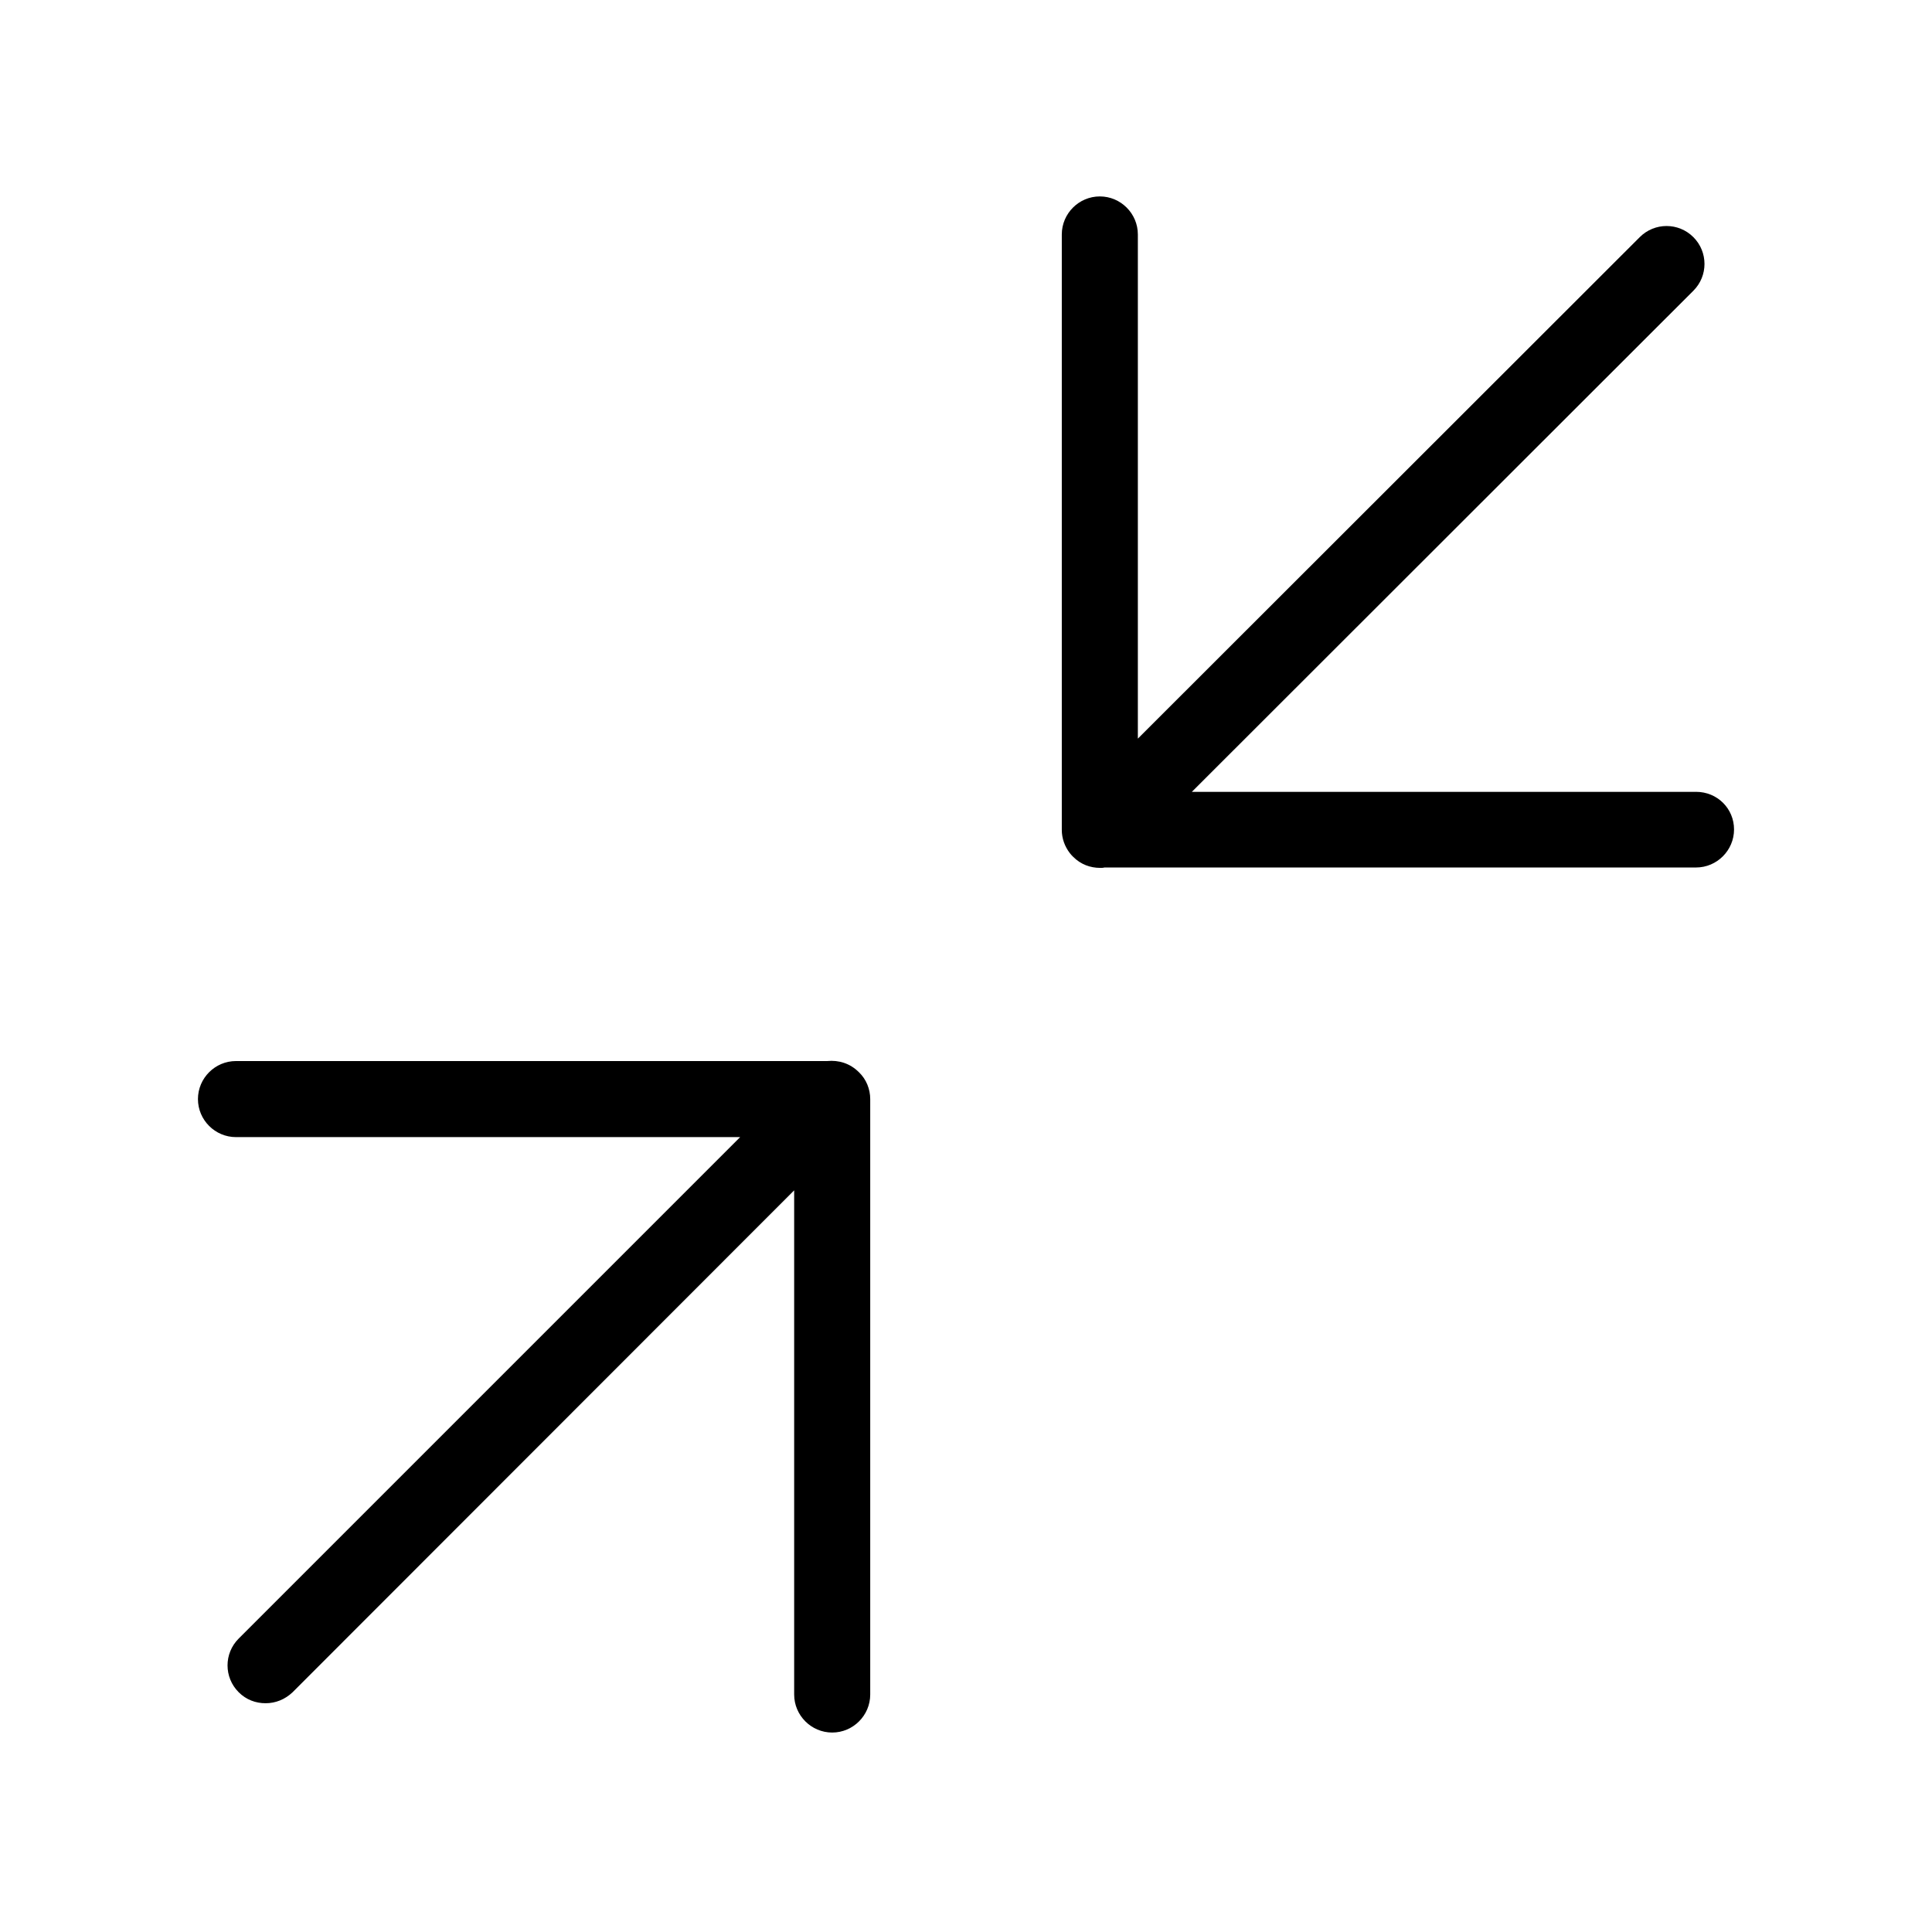
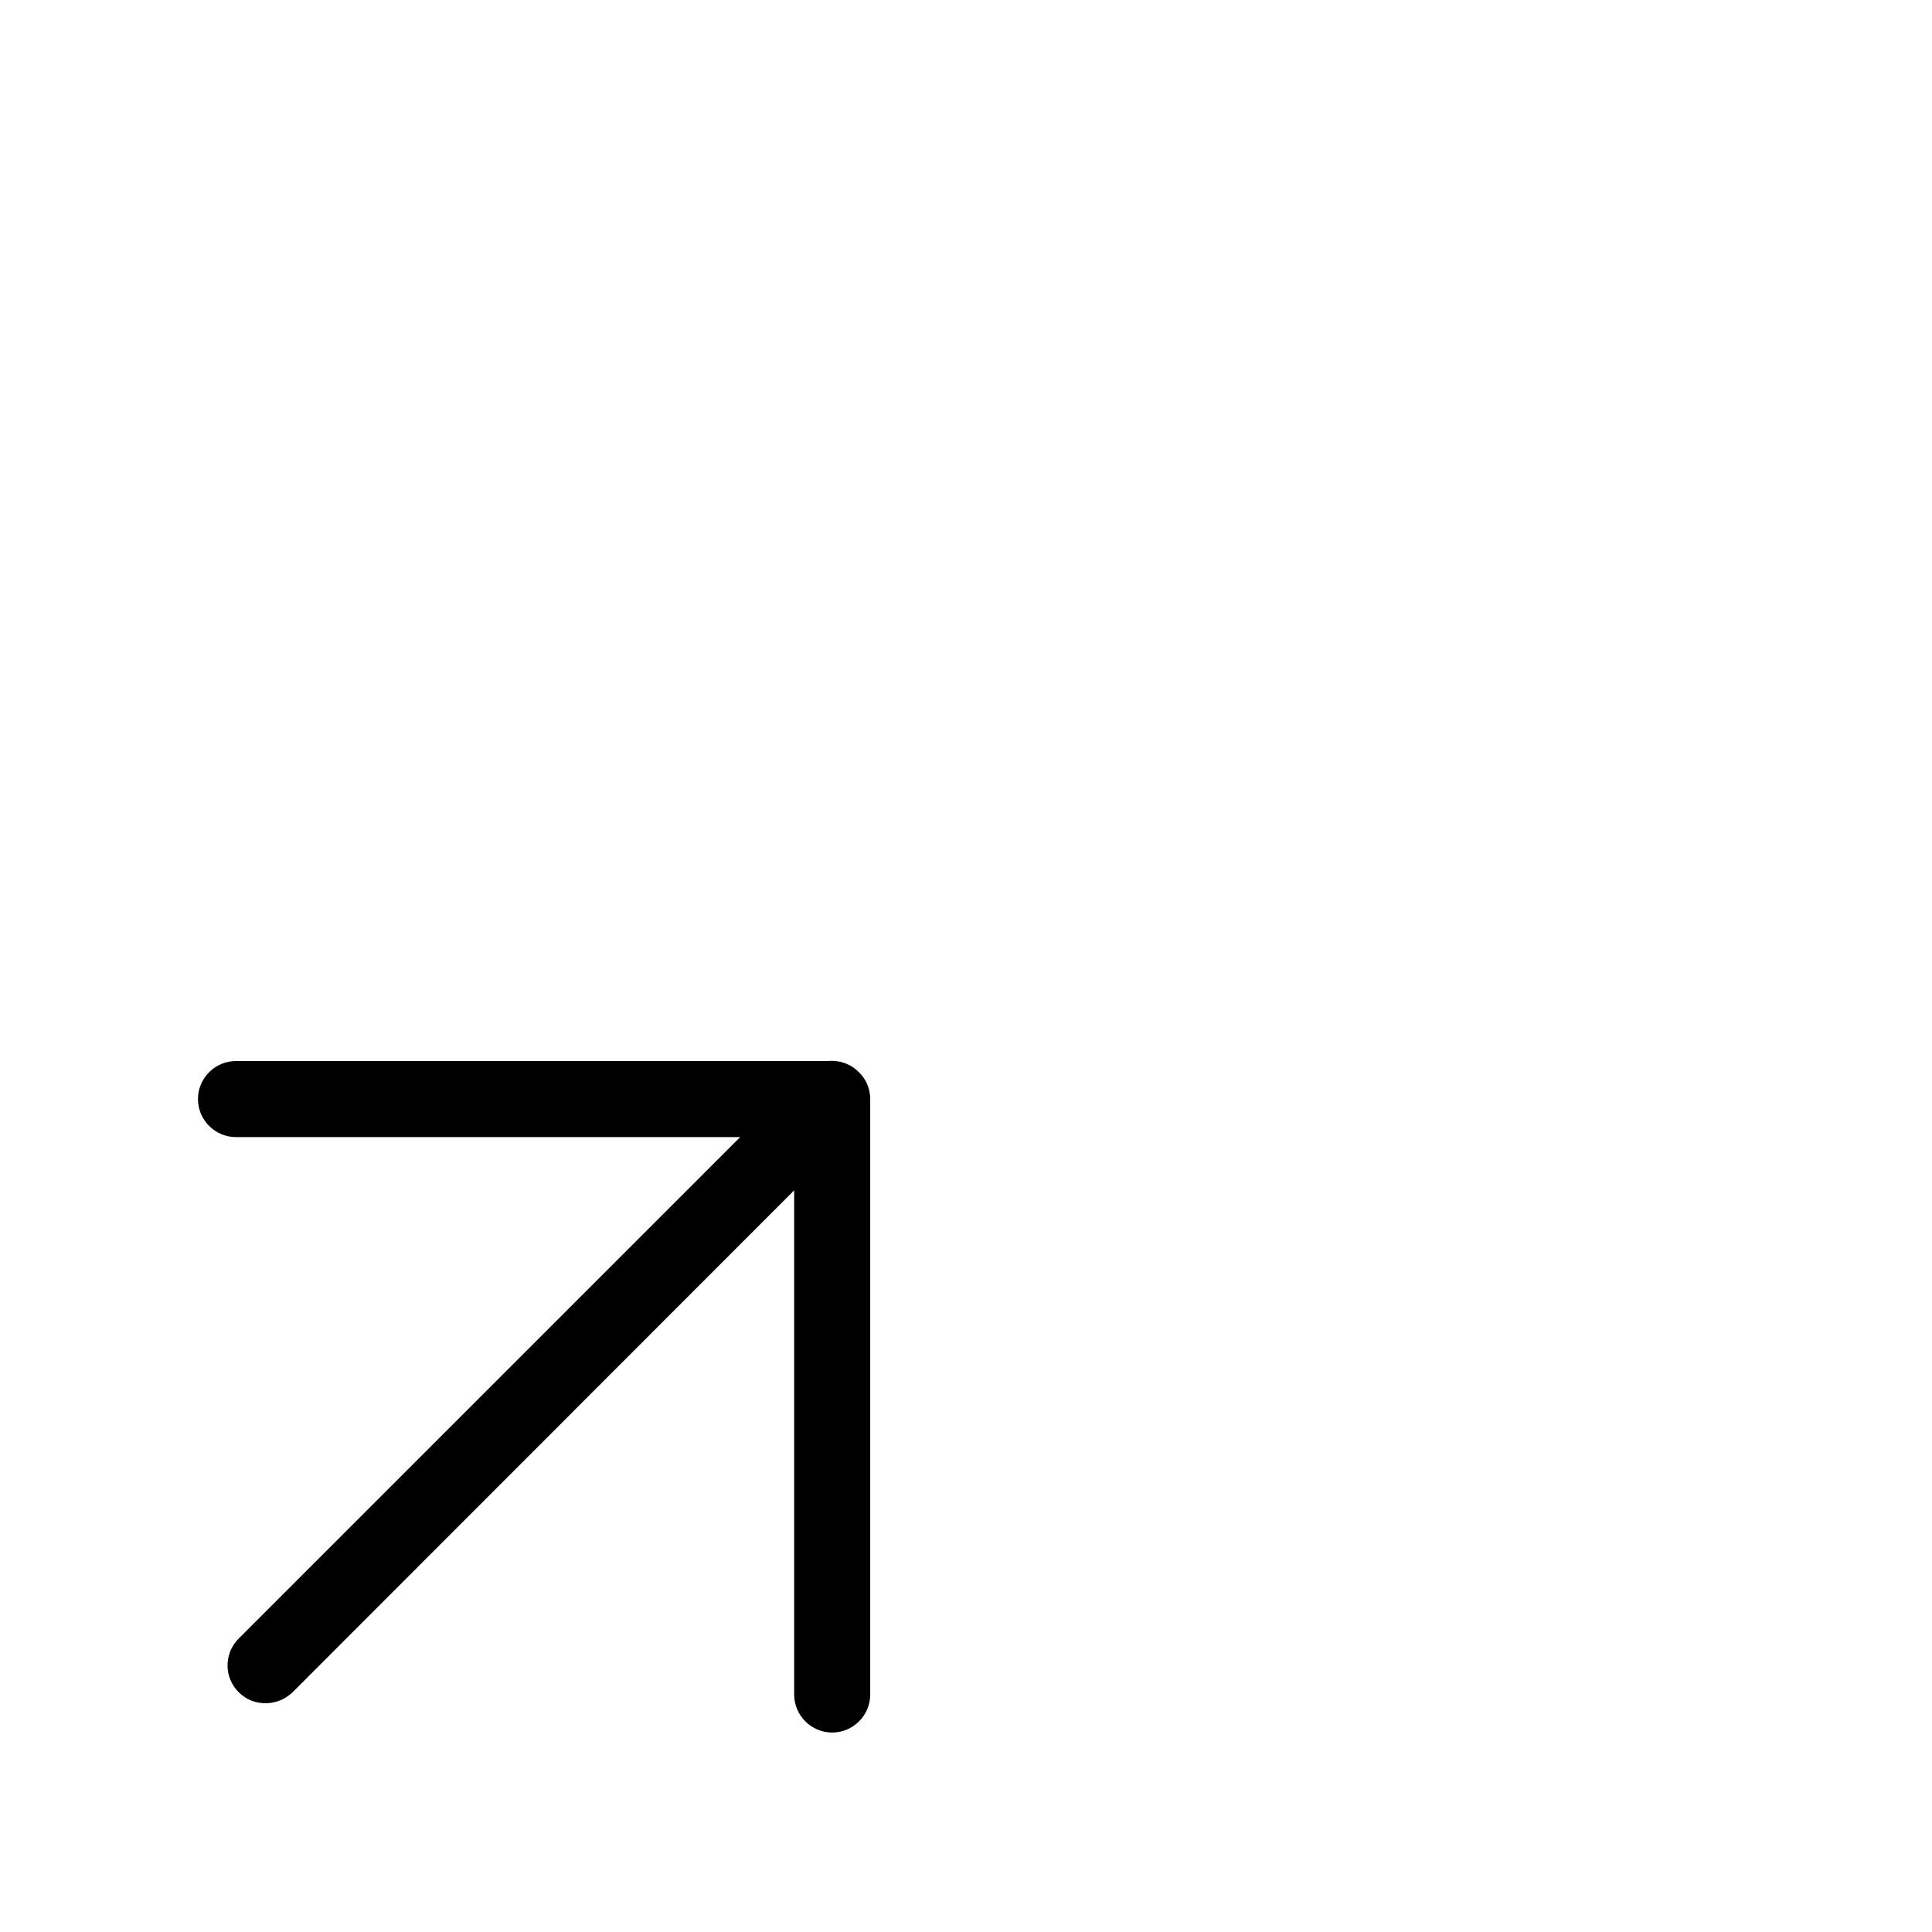
<svg xmlns="http://www.w3.org/2000/svg" fill="#000000" width="800px" height="800px" version="1.1" viewBox="144 144 512 512">
  <g>
    <path d="m371.58 428.11c-2.316-2.316-5.34-3.223-8.363-2.922h-156.68c-5.543 0-10.078 4.535-10.078 10.078s4.535 10.078 10.078 10.078h133.61l-132.9 132.9c-3.93 3.93-3.93 10.277 0 14.207 2.016 2.016 4.535 2.922 7.152 2.922 2.621 0 5.141-1.008 7.152-2.922l132.91-133v133.61c0 5.543 4.535 10.078 10.078 10.078s10.078-4.535 10.078-10.078v-157.79c-0.004-2.621-1.012-5.238-3.027-7.156 0.102 0.102 0.102 0 0 0z" />
-     <path d="m593.46 353.85h-133.61l132.91-132.8c3.93-3.93 3.93-10.277 0-14.207-3.93-3.93-10.277-3.93-14.207 0l-133.01 132.9v-133.61c0-5.543-4.535-10.078-10.078-10.078-5.543 0-10.078 4.535-10.078 10.078v157.79c0 2.316 0.805 4.434 2.117 6.144 0.301 0.402 0.605 0.707 0.906 1.008 2.016 2.016 4.535 2.922 7.152 2.922 0.402 0 0.805 0 1.109-0.102h156.79c5.543 0 10.078-4.535 10.078-10.078 0.004-5.539-4.43-9.973-10.074-9.973z" />
  </g>
</svg>